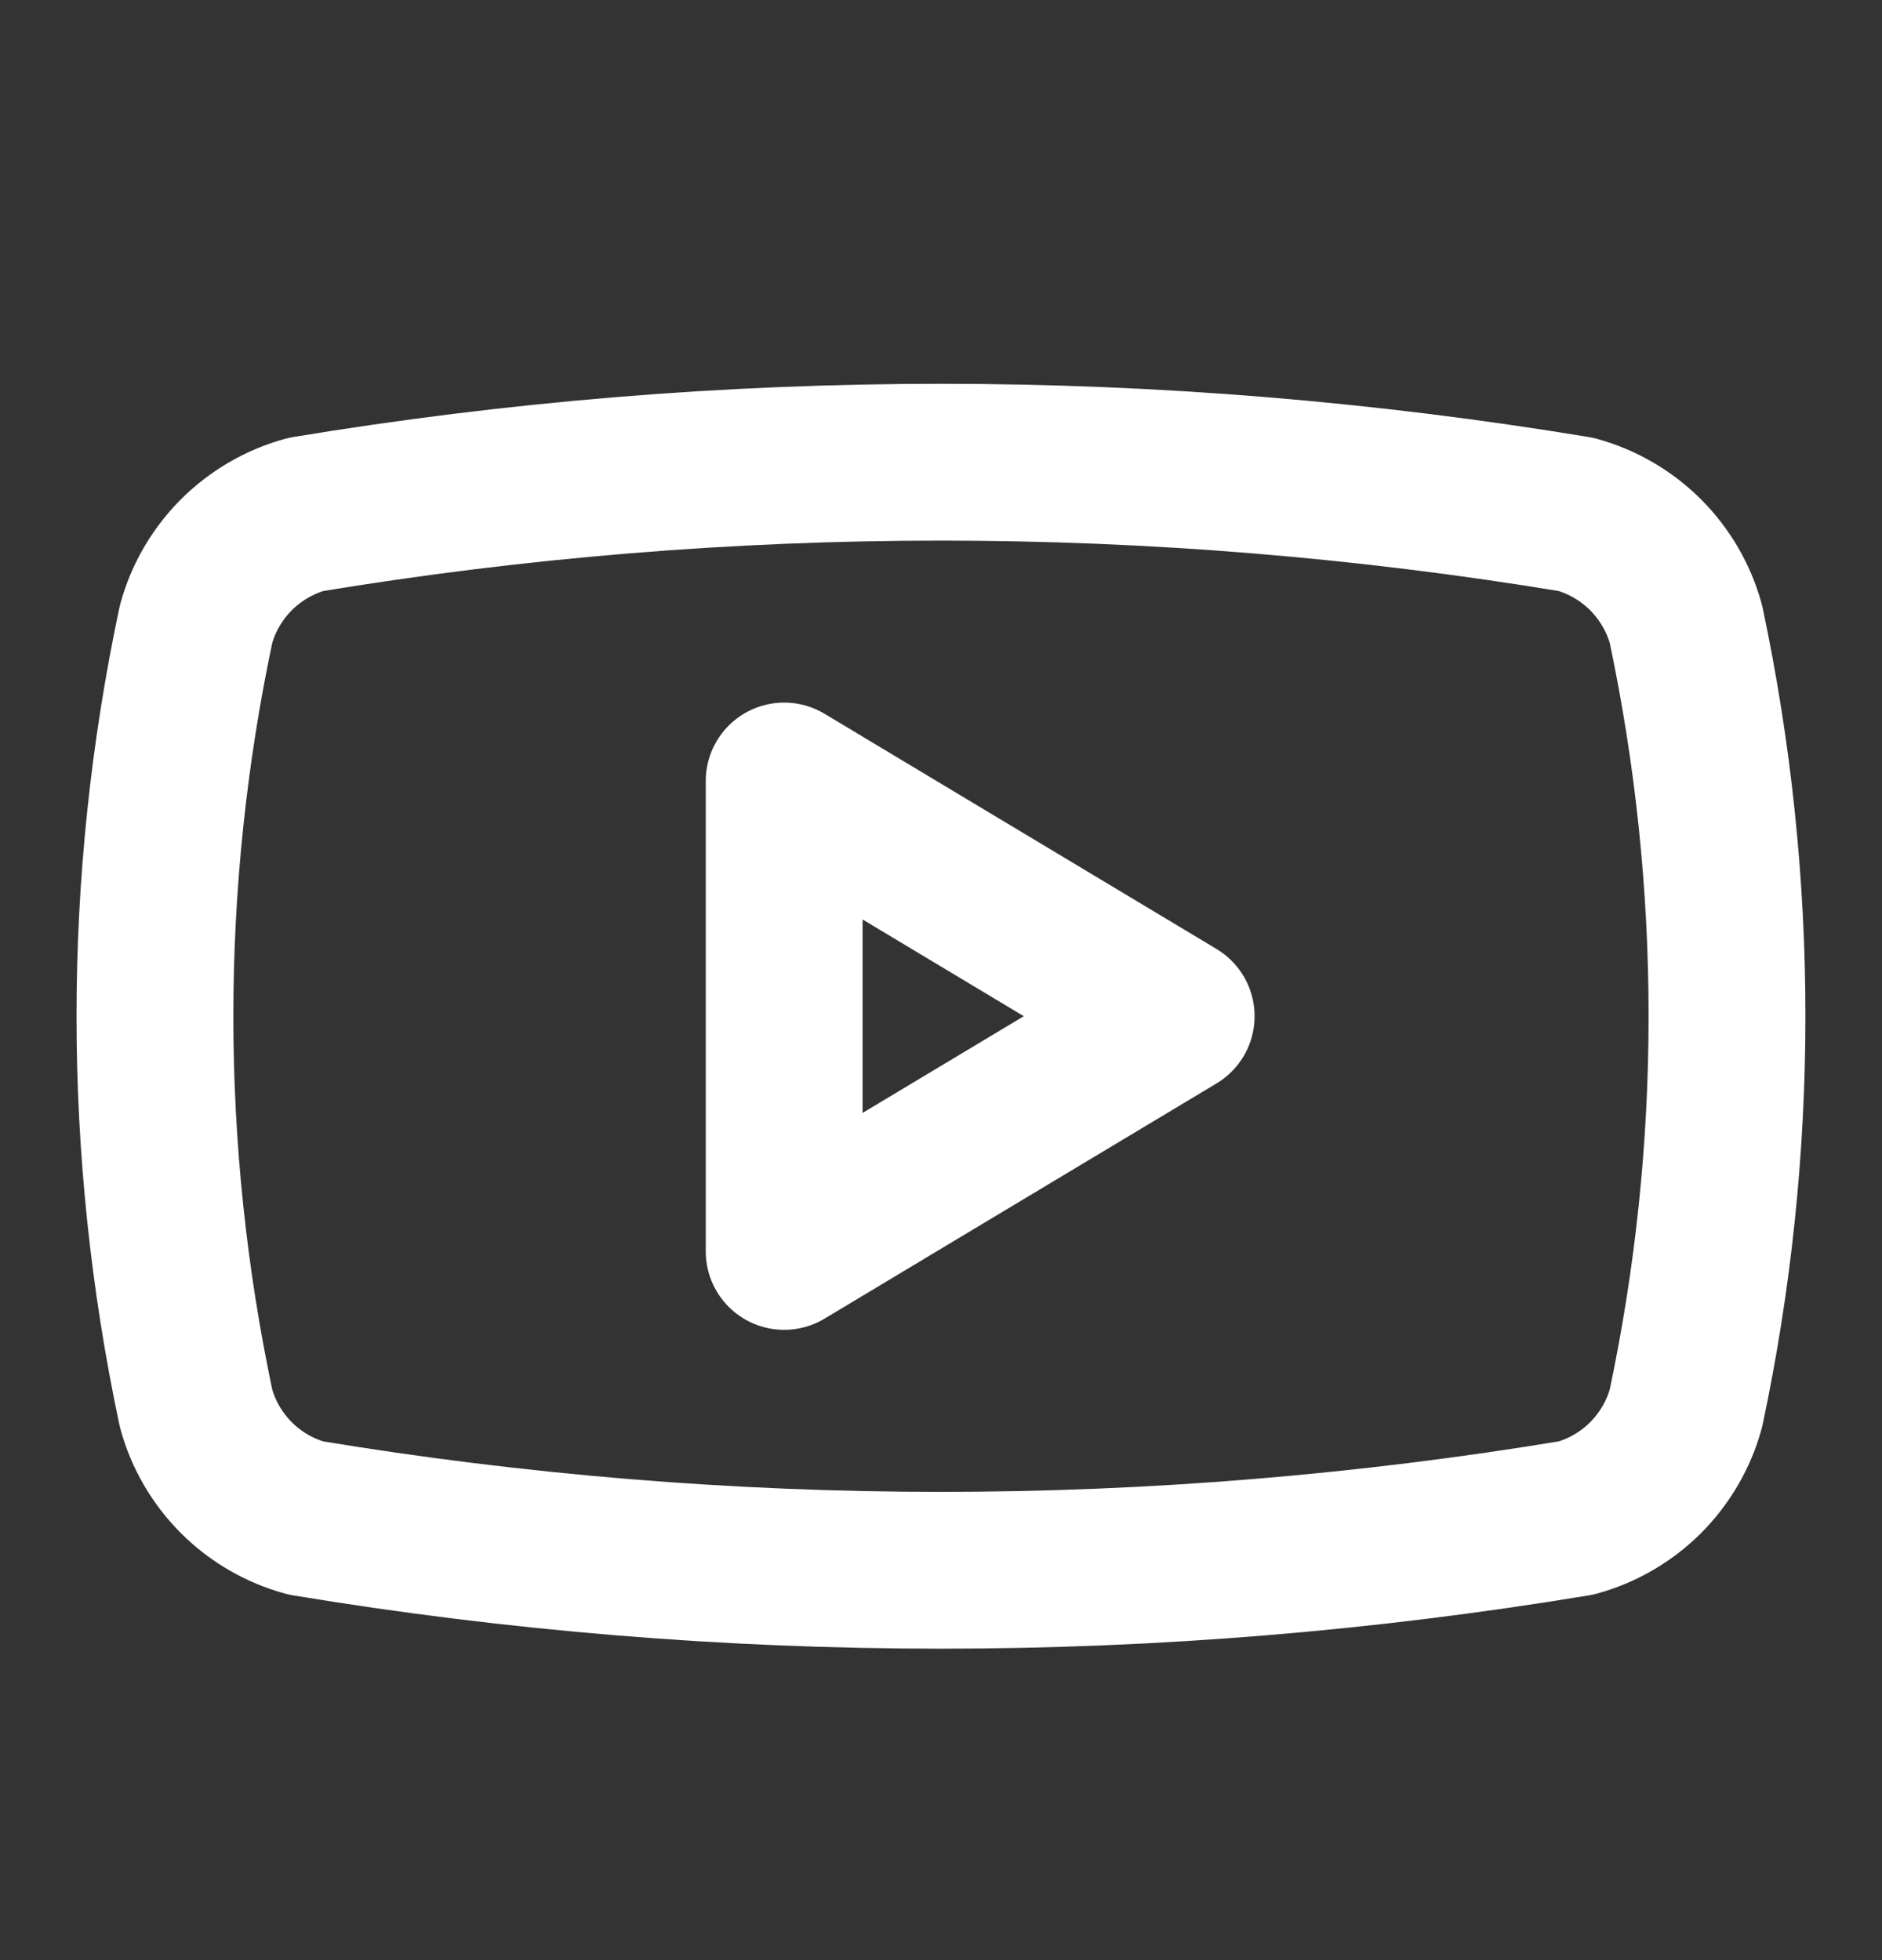
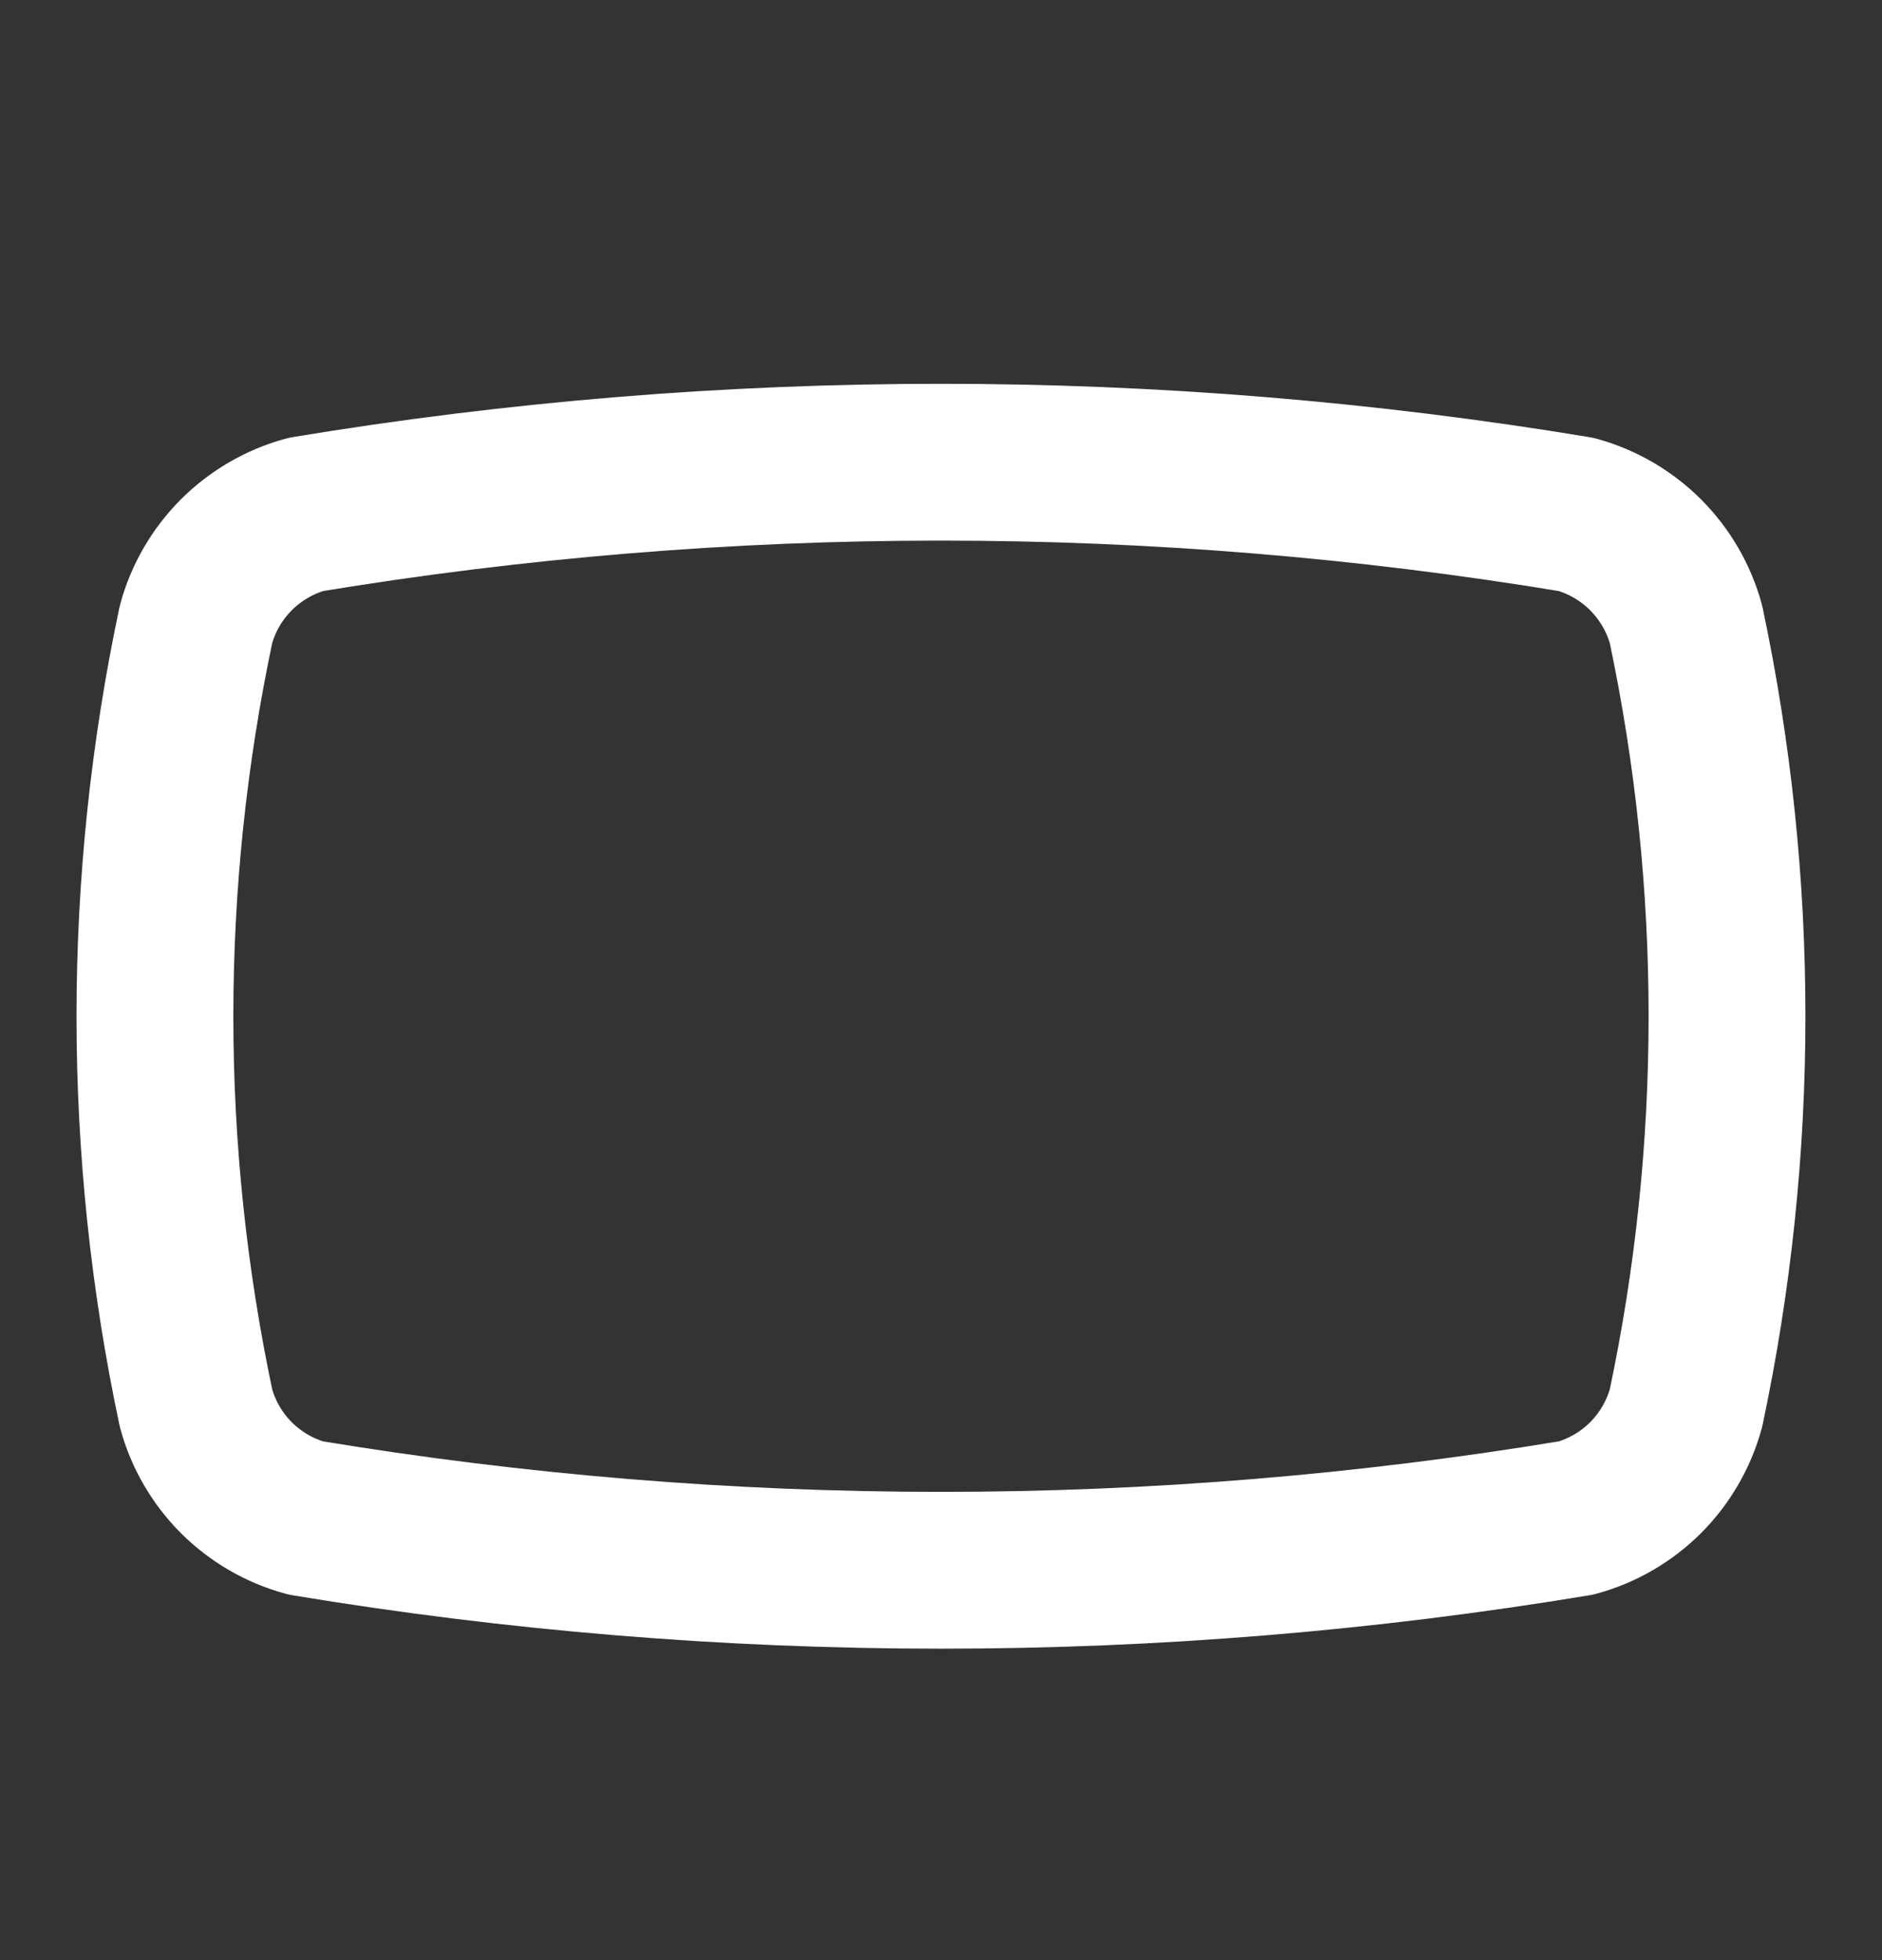
<svg xmlns="http://www.w3.org/2000/svg" width="24" height="25" viewBox="0 0 24 25" fill="none">
  <rect x="0" y="0" width="24" height="25" fill="#333333" stroke="none" />
  <path d="M2.5 17.961C1.801 14.665 1.801 11.258 2.5 7.961C2.591 7.627 2.769 7.322 3.014 7.076C3.26 6.831 3.565 6.653 3.9 6.561C9.263 5.673 14.736 5.673 20.099 6.561C20.434 6.653 20.739 6.831 20.985 7.076C21.23 7.322 21.408 7.627 21.5 7.961C22.198 11.258 22.198 14.665 21.5 17.961C21.408 18.296 21.23 18.601 20.985 18.847C20.739 19.092 20.434 19.27 20.099 19.361C14.736 20.25 9.263 20.25 3.9 19.361C3.565 19.27 3.26 19.092 3.014 18.847C2.769 18.601 2.591 18.296 2.5 17.961Z" stroke="white" stroke-width="2" stroke-linecap="round" stroke-linejoin="round" />
-   <path d="M10 15.961L14.999 12.961L10 9.961V15.961Z" stroke="white" stroke-width="2" stroke-linecap="round" stroke-linejoin="round" />
</svg>